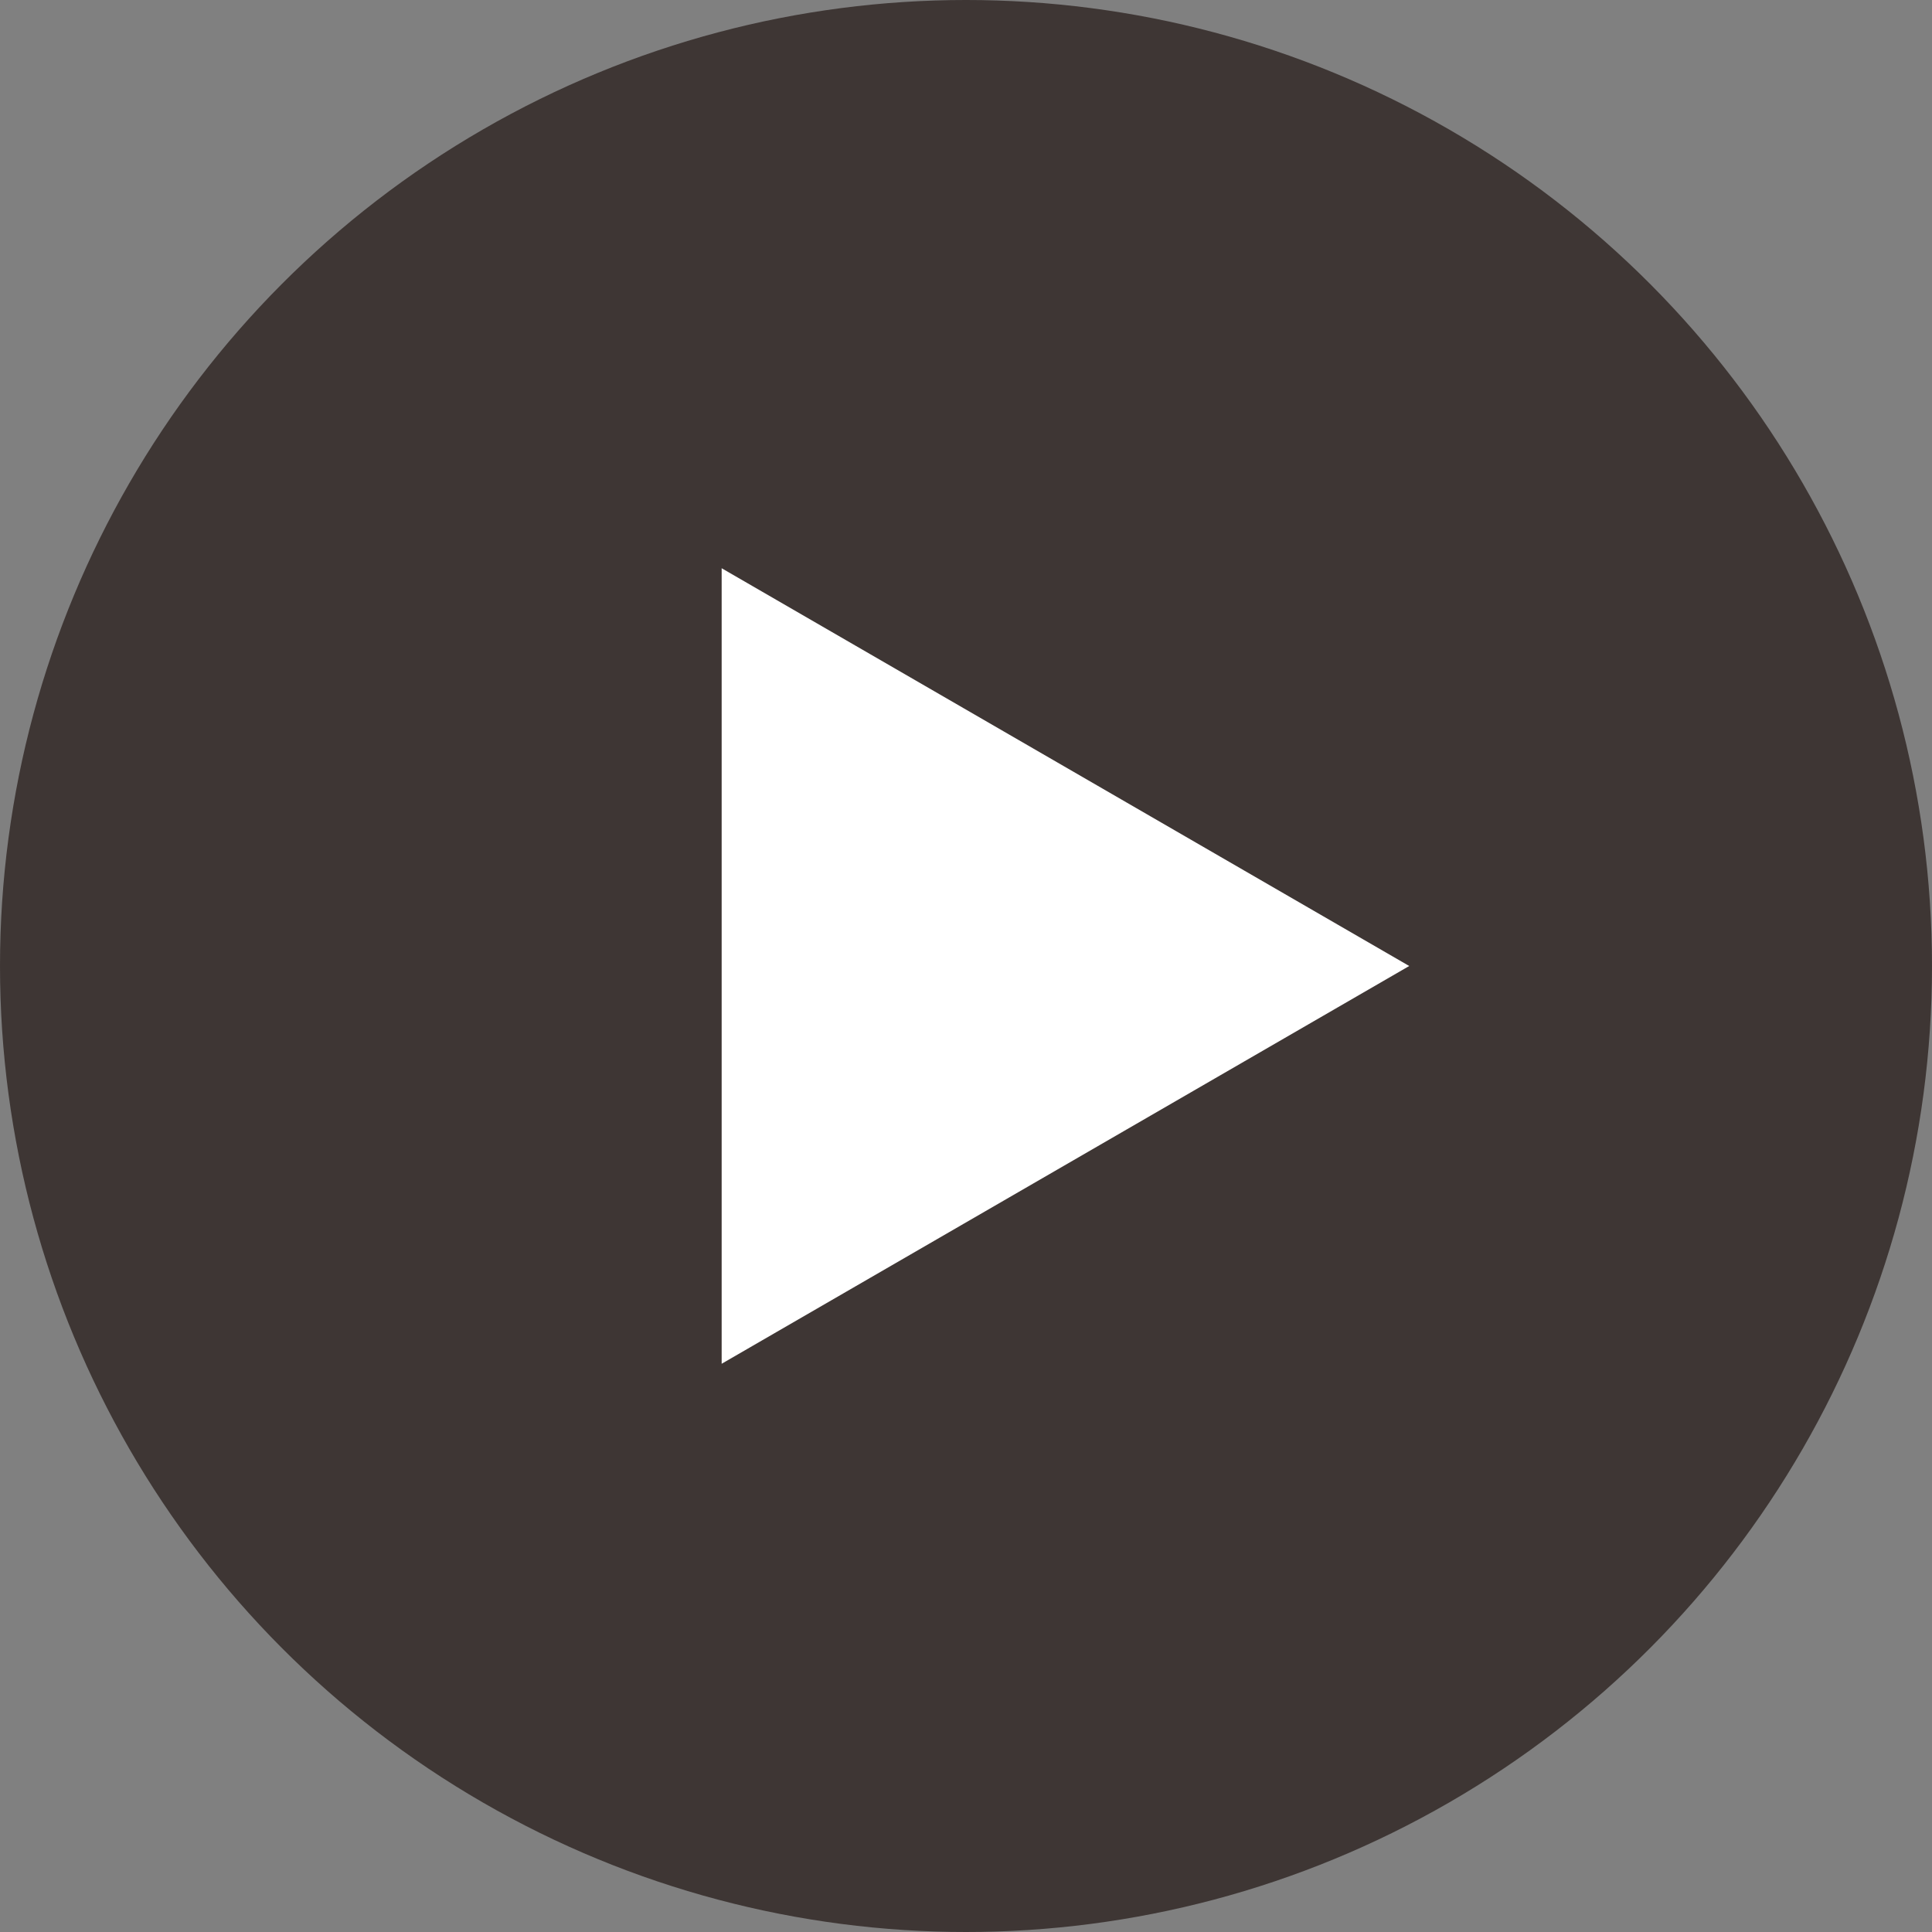
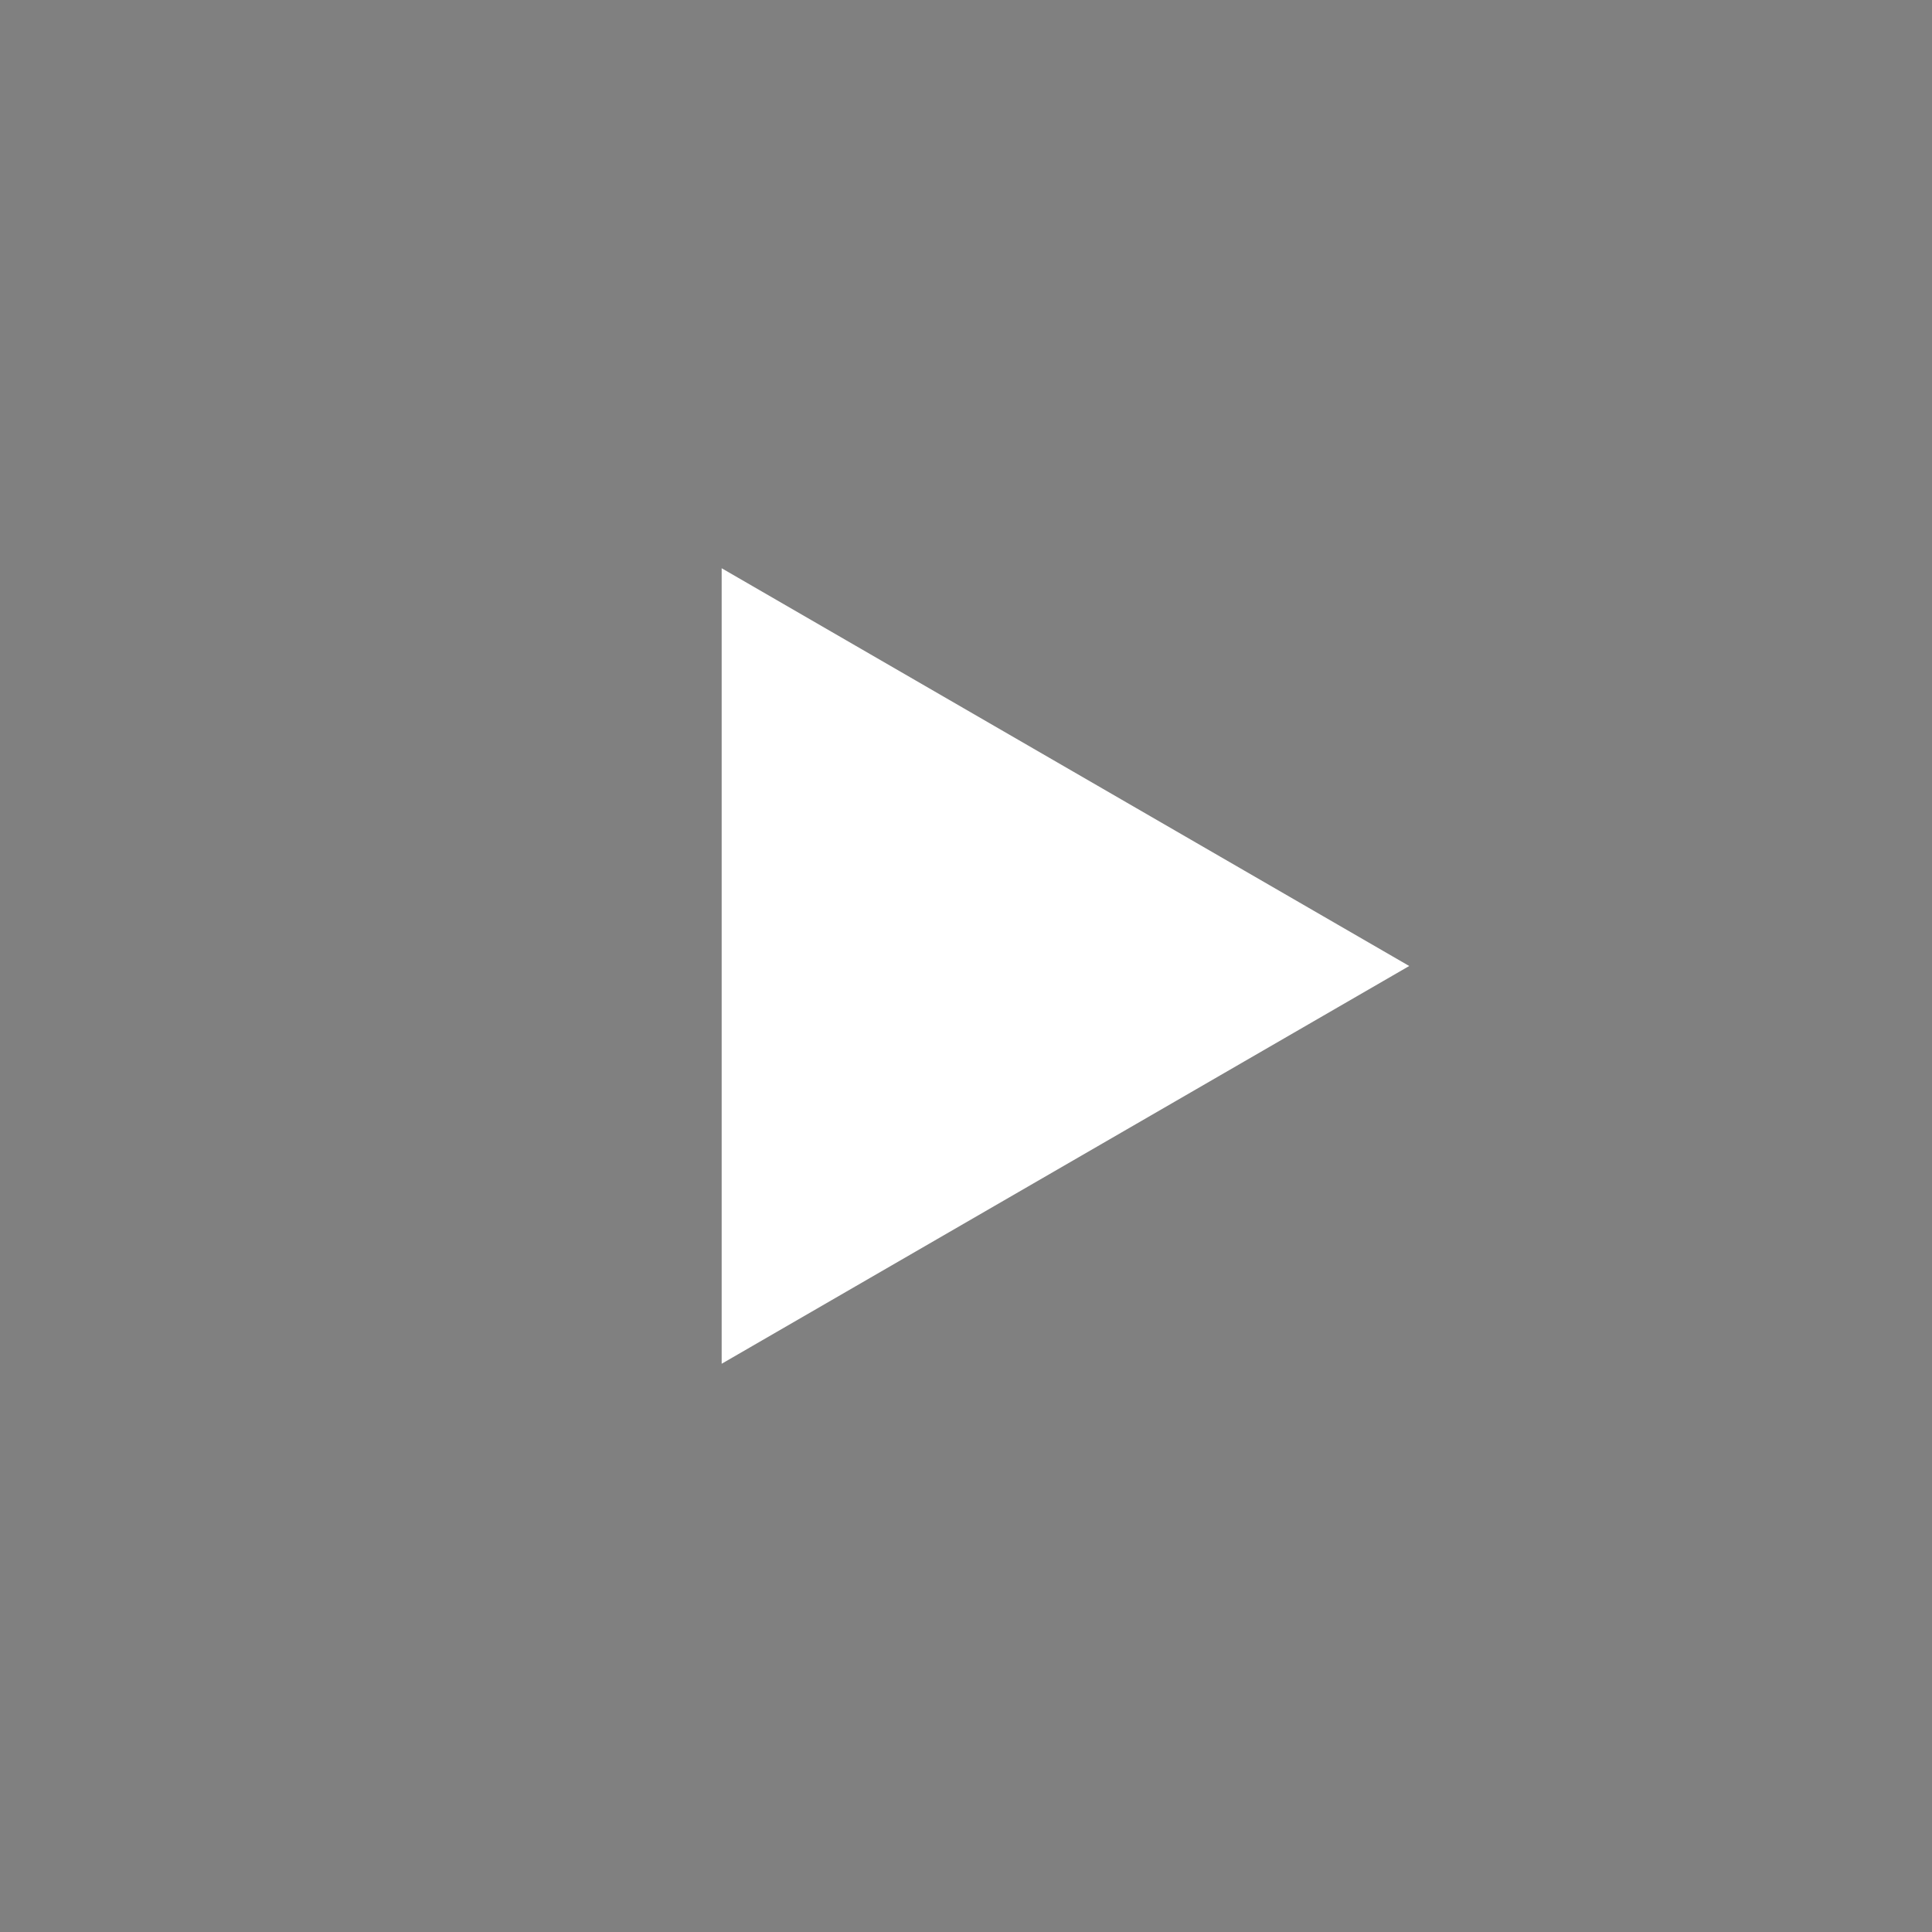
<svg xmlns="http://www.w3.org/2000/svg" version="1.1" id="b" x="0px" y="0px" viewBox="0 0 34 34" style="enable-background:new 0 0 34 34;" xml:space="preserve">
  <rect x="0" y="0" width="34" height="34" fill="#808080" stroke="none" />
  <style type="text/css">
	.st0{opacity:0.7;fill:#231815;enable-background:new    ;}
	.st1{fill:#FFFFFF;}
</style>
  <g id="c">
-     <circle class="st0" cx="17" cy="17" r="17" />
    <path class="st1" d="M24.8,17l-12.1,7V10L24.8,17z" />
  </g>
</svg>